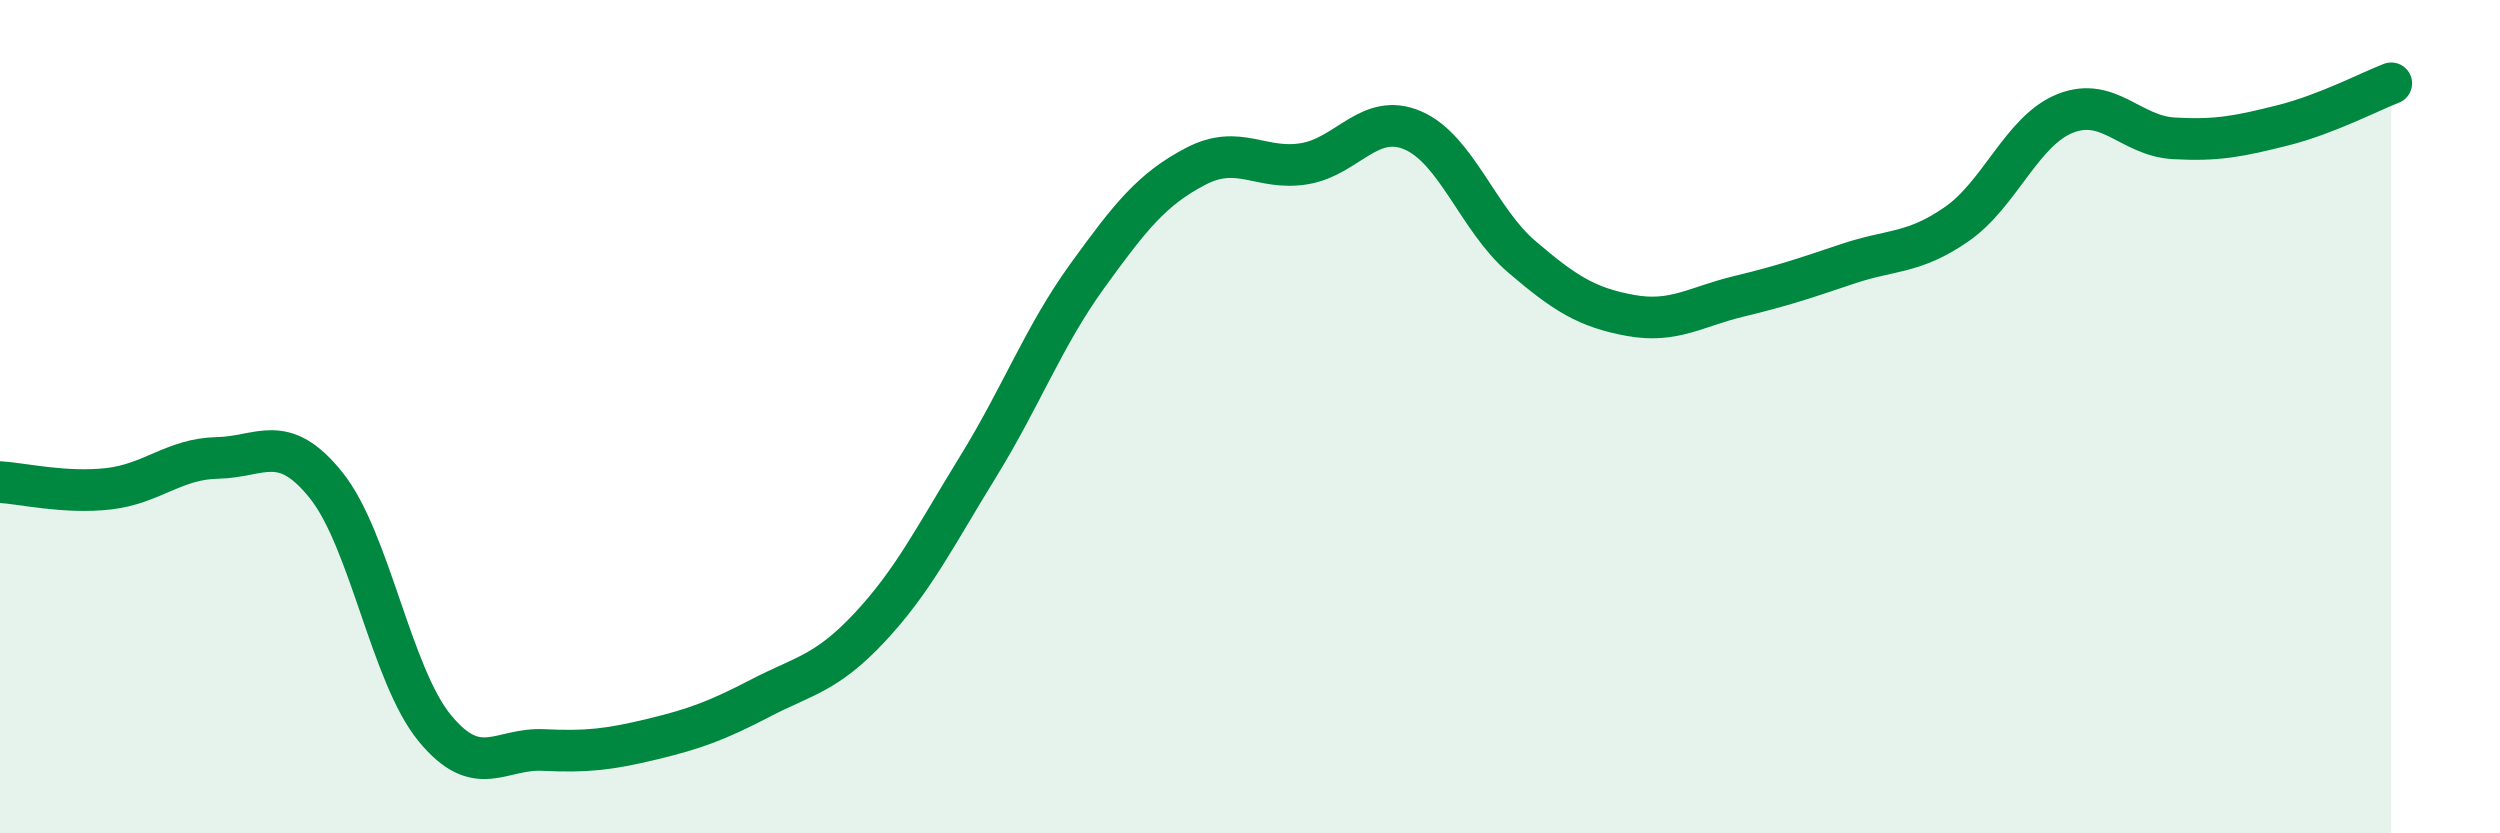
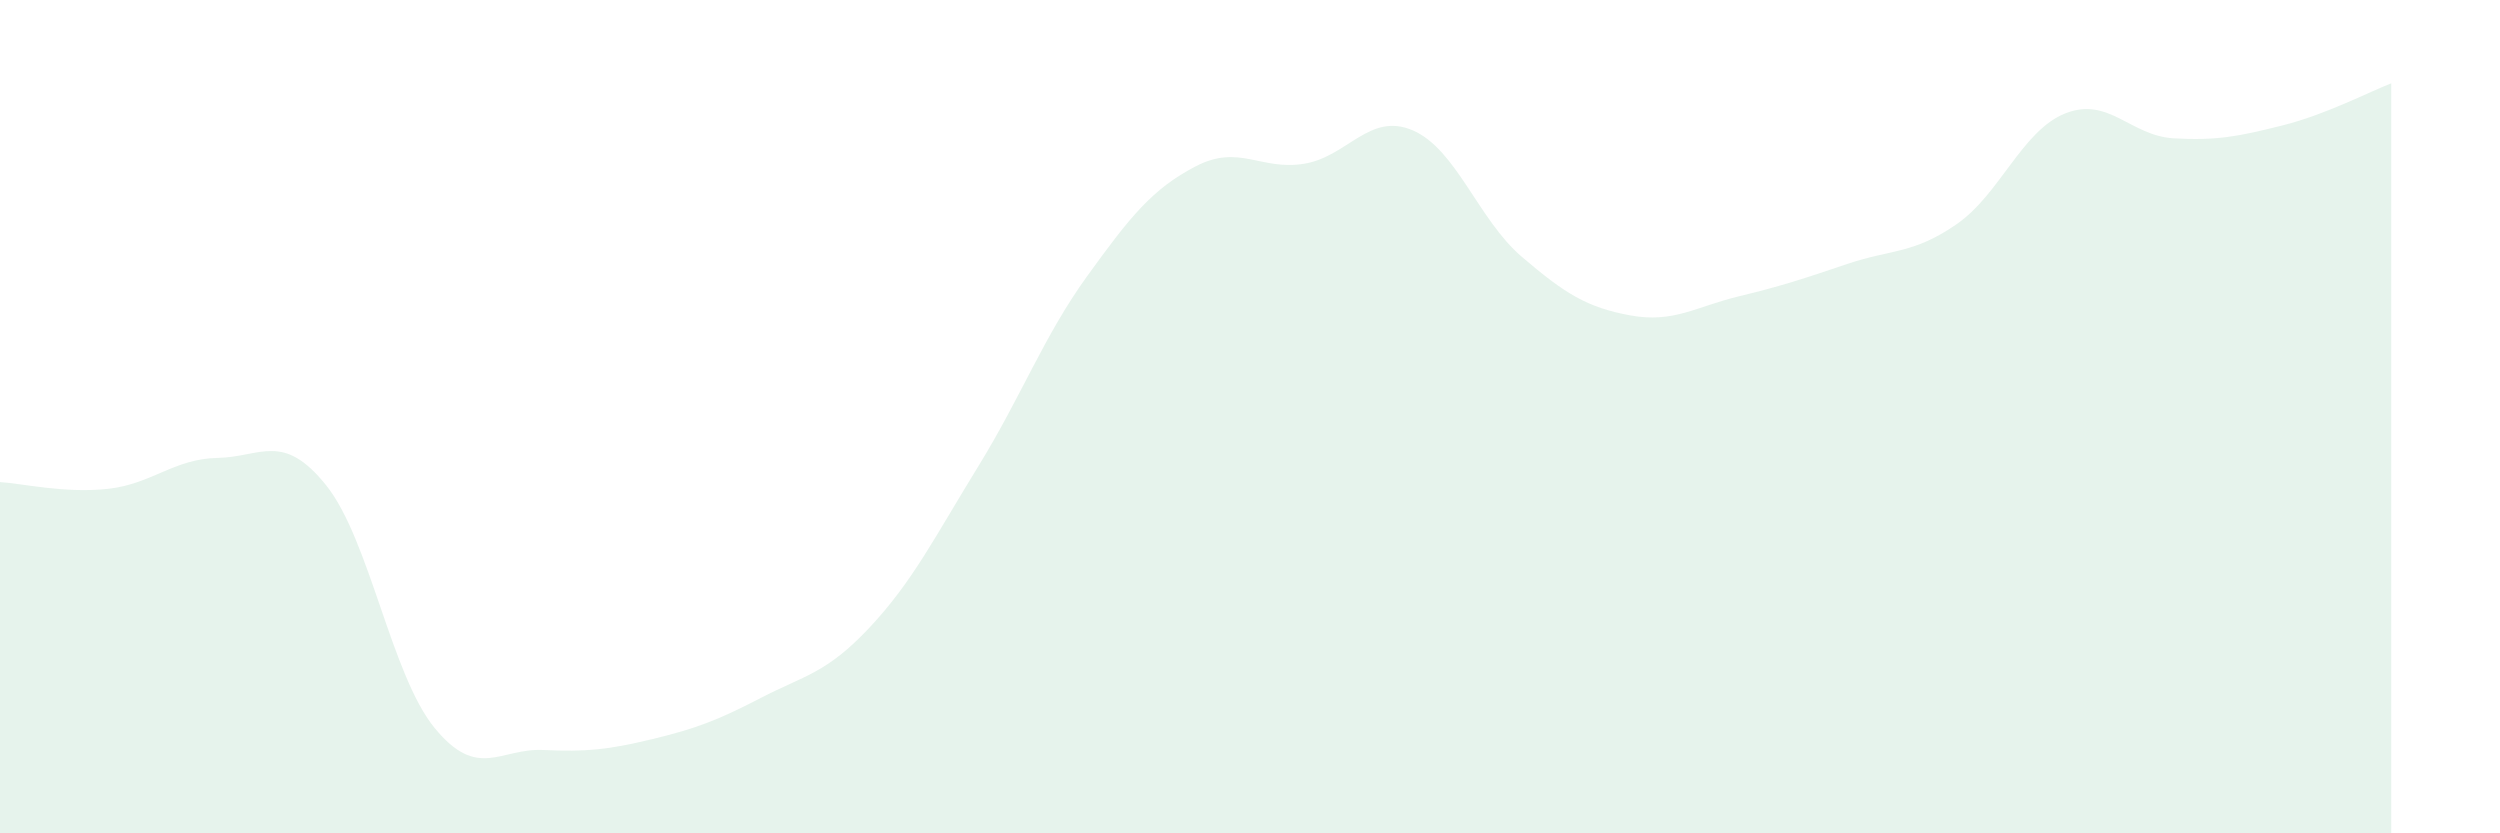
<svg xmlns="http://www.w3.org/2000/svg" width="60" height="20" viewBox="0 0 60 20">
  <path d="M 0,11.57 C 0.52,11.6 1.57,11.85 2.61,11.73 C 3.65,11.61 4.18,11.01 5.22,10.99 C 6.26,10.97 6.79,10.35 7.83,11.65 C 8.87,12.95 9.39,16.2 10.43,17.47 C 11.47,18.74 12,17.95 13.04,18 C 14.08,18.05 14.61,17.99 15.65,17.74 C 16.69,17.49 17.22,17.29 18.26,16.75 C 19.3,16.21 19.83,16.17 20.87,15.06 C 21.91,13.95 22.44,12.88 23.48,11.19 C 24.52,9.5 25.05,8.07 26.09,6.63 C 27.13,5.19 27.66,4.53 28.7,3.99 C 29.74,3.45 30.26,4.1 31.3,3.93 C 32.34,3.76 32.87,2.68 33.91,3.13 C 34.95,3.58 35.48,5.27 36.52,6.16 C 37.56,7.05 38.09,7.38 39.13,7.57 C 40.17,7.76 40.7,7.36 41.74,7.11 C 42.78,6.86 43.31,6.68 44.35,6.33 C 45.39,5.98 45.92,6.1 46.96,5.38 C 48,4.66 48.53,3.13 49.57,2.72 C 50.61,2.31 51.13,3.26 52.17,3.32 C 53.21,3.38 53.74,3.27 54.78,3.01 C 55.82,2.75 56.87,2.2 57.39,2L57.39 20L0 20Z" fill="#008740" opacity="0.1" stroke-linecap="round" stroke-linejoin="round" />
-   <path d="M 0,11.57 C 0.52,11.6 1.57,11.85 2.61,11.73 C 3.65,11.61 4.18,11.01 5.22,10.99 C 6.26,10.97 6.79,10.35 7.83,11.65 C 8.87,12.95 9.39,16.2 10.43,17.47 C 11.47,18.74 12,17.95 13.04,18 C 14.08,18.05 14.61,17.99 15.65,17.74 C 16.69,17.49 17.22,17.29 18.26,16.75 C 19.3,16.21 19.83,16.17 20.87,15.06 C 21.91,13.95 22.44,12.88 23.48,11.19 C 24.52,9.5 25.05,8.07 26.09,6.63 C 27.13,5.19 27.66,4.53 28.7,3.99 C 29.74,3.45 30.26,4.1 31.3,3.93 C 32.34,3.76 32.87,2.68 33.91,3.13 C 34.95,3.58 35.48,5.27 36.52,6.16 C 37.56,7.05 38.09,7.38 39.13,7.57 C 40.17,7.76 40.7,7.36 41.74,7.11 C 42.78,6.86 43.31,6.68 44.35,6.33 C 45.39,5.98 45.92,6.1 46.96,5.38 C 48,4.66 48.53,3.13 49.57,2.72 C 50.61,2.31 51.13,3.26 52.17,3.32 C 53.21,3.38 53.74,3.27 54.78,3.01 C 55.82,2.75 56.87,2.2 57.39,2" stroke="#008740" stroke-width="1" fill="none" stroke-linecap="round" stroke-linejoin="round" />
</svg>